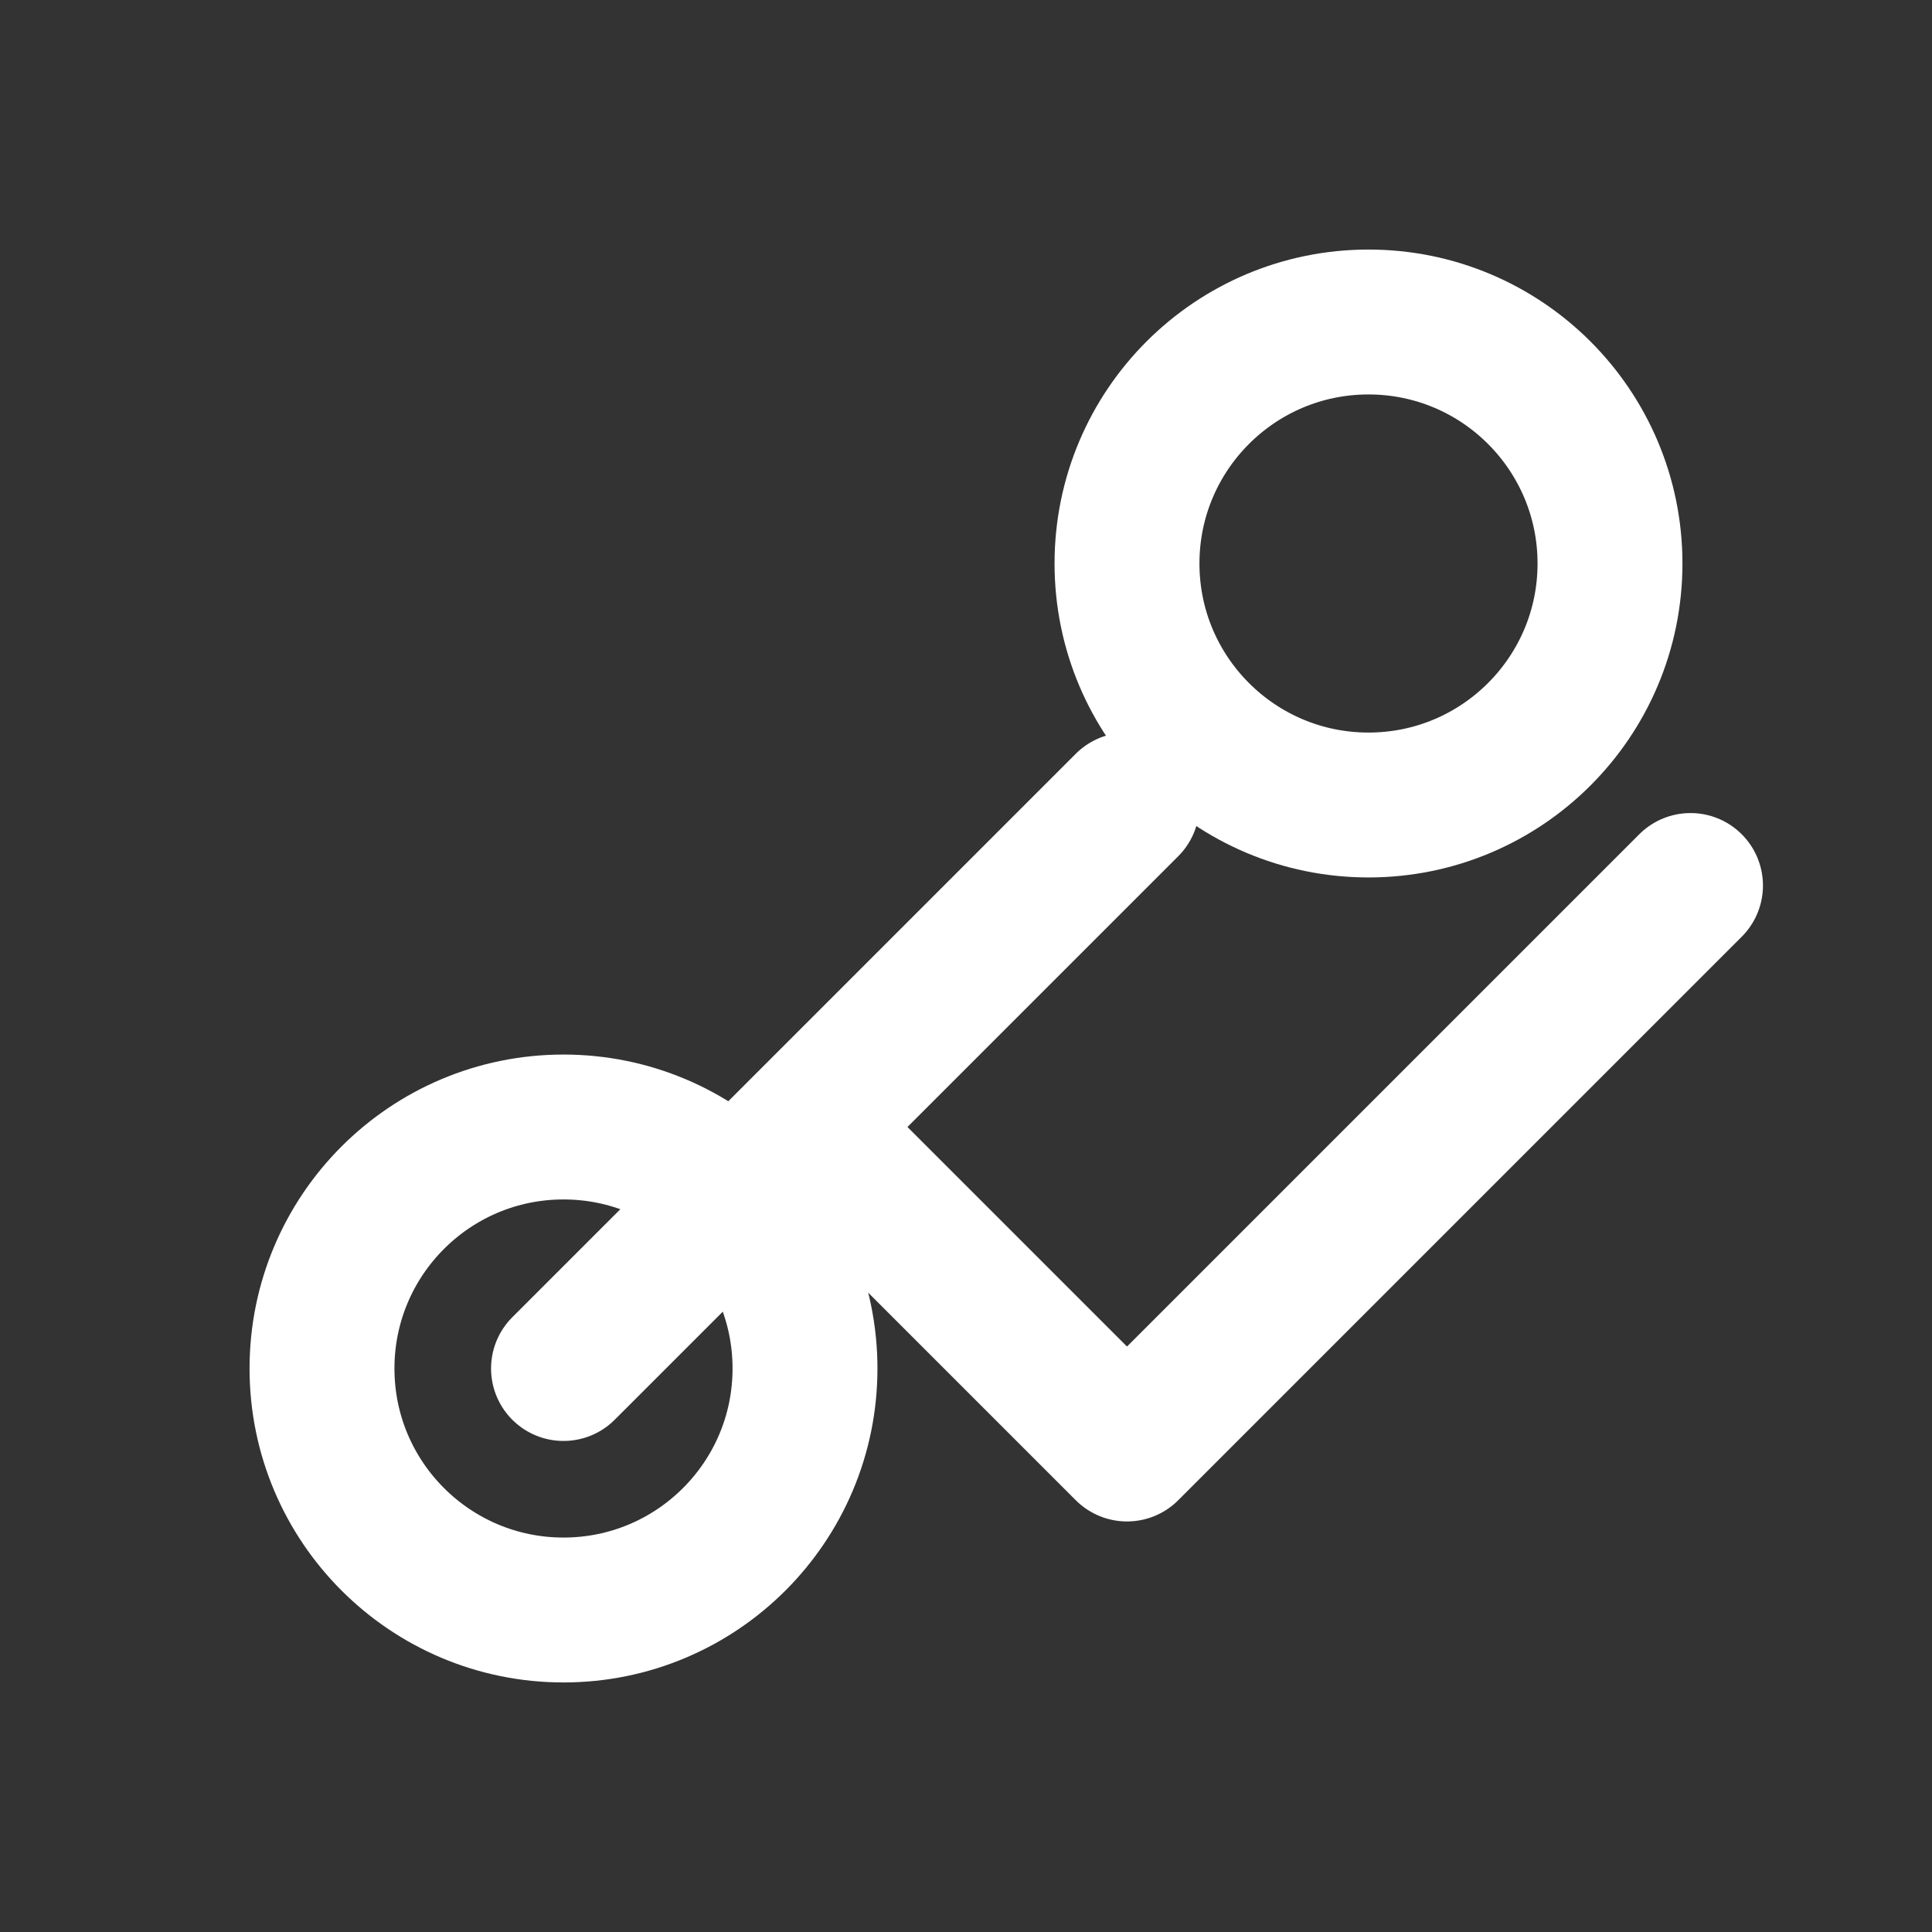
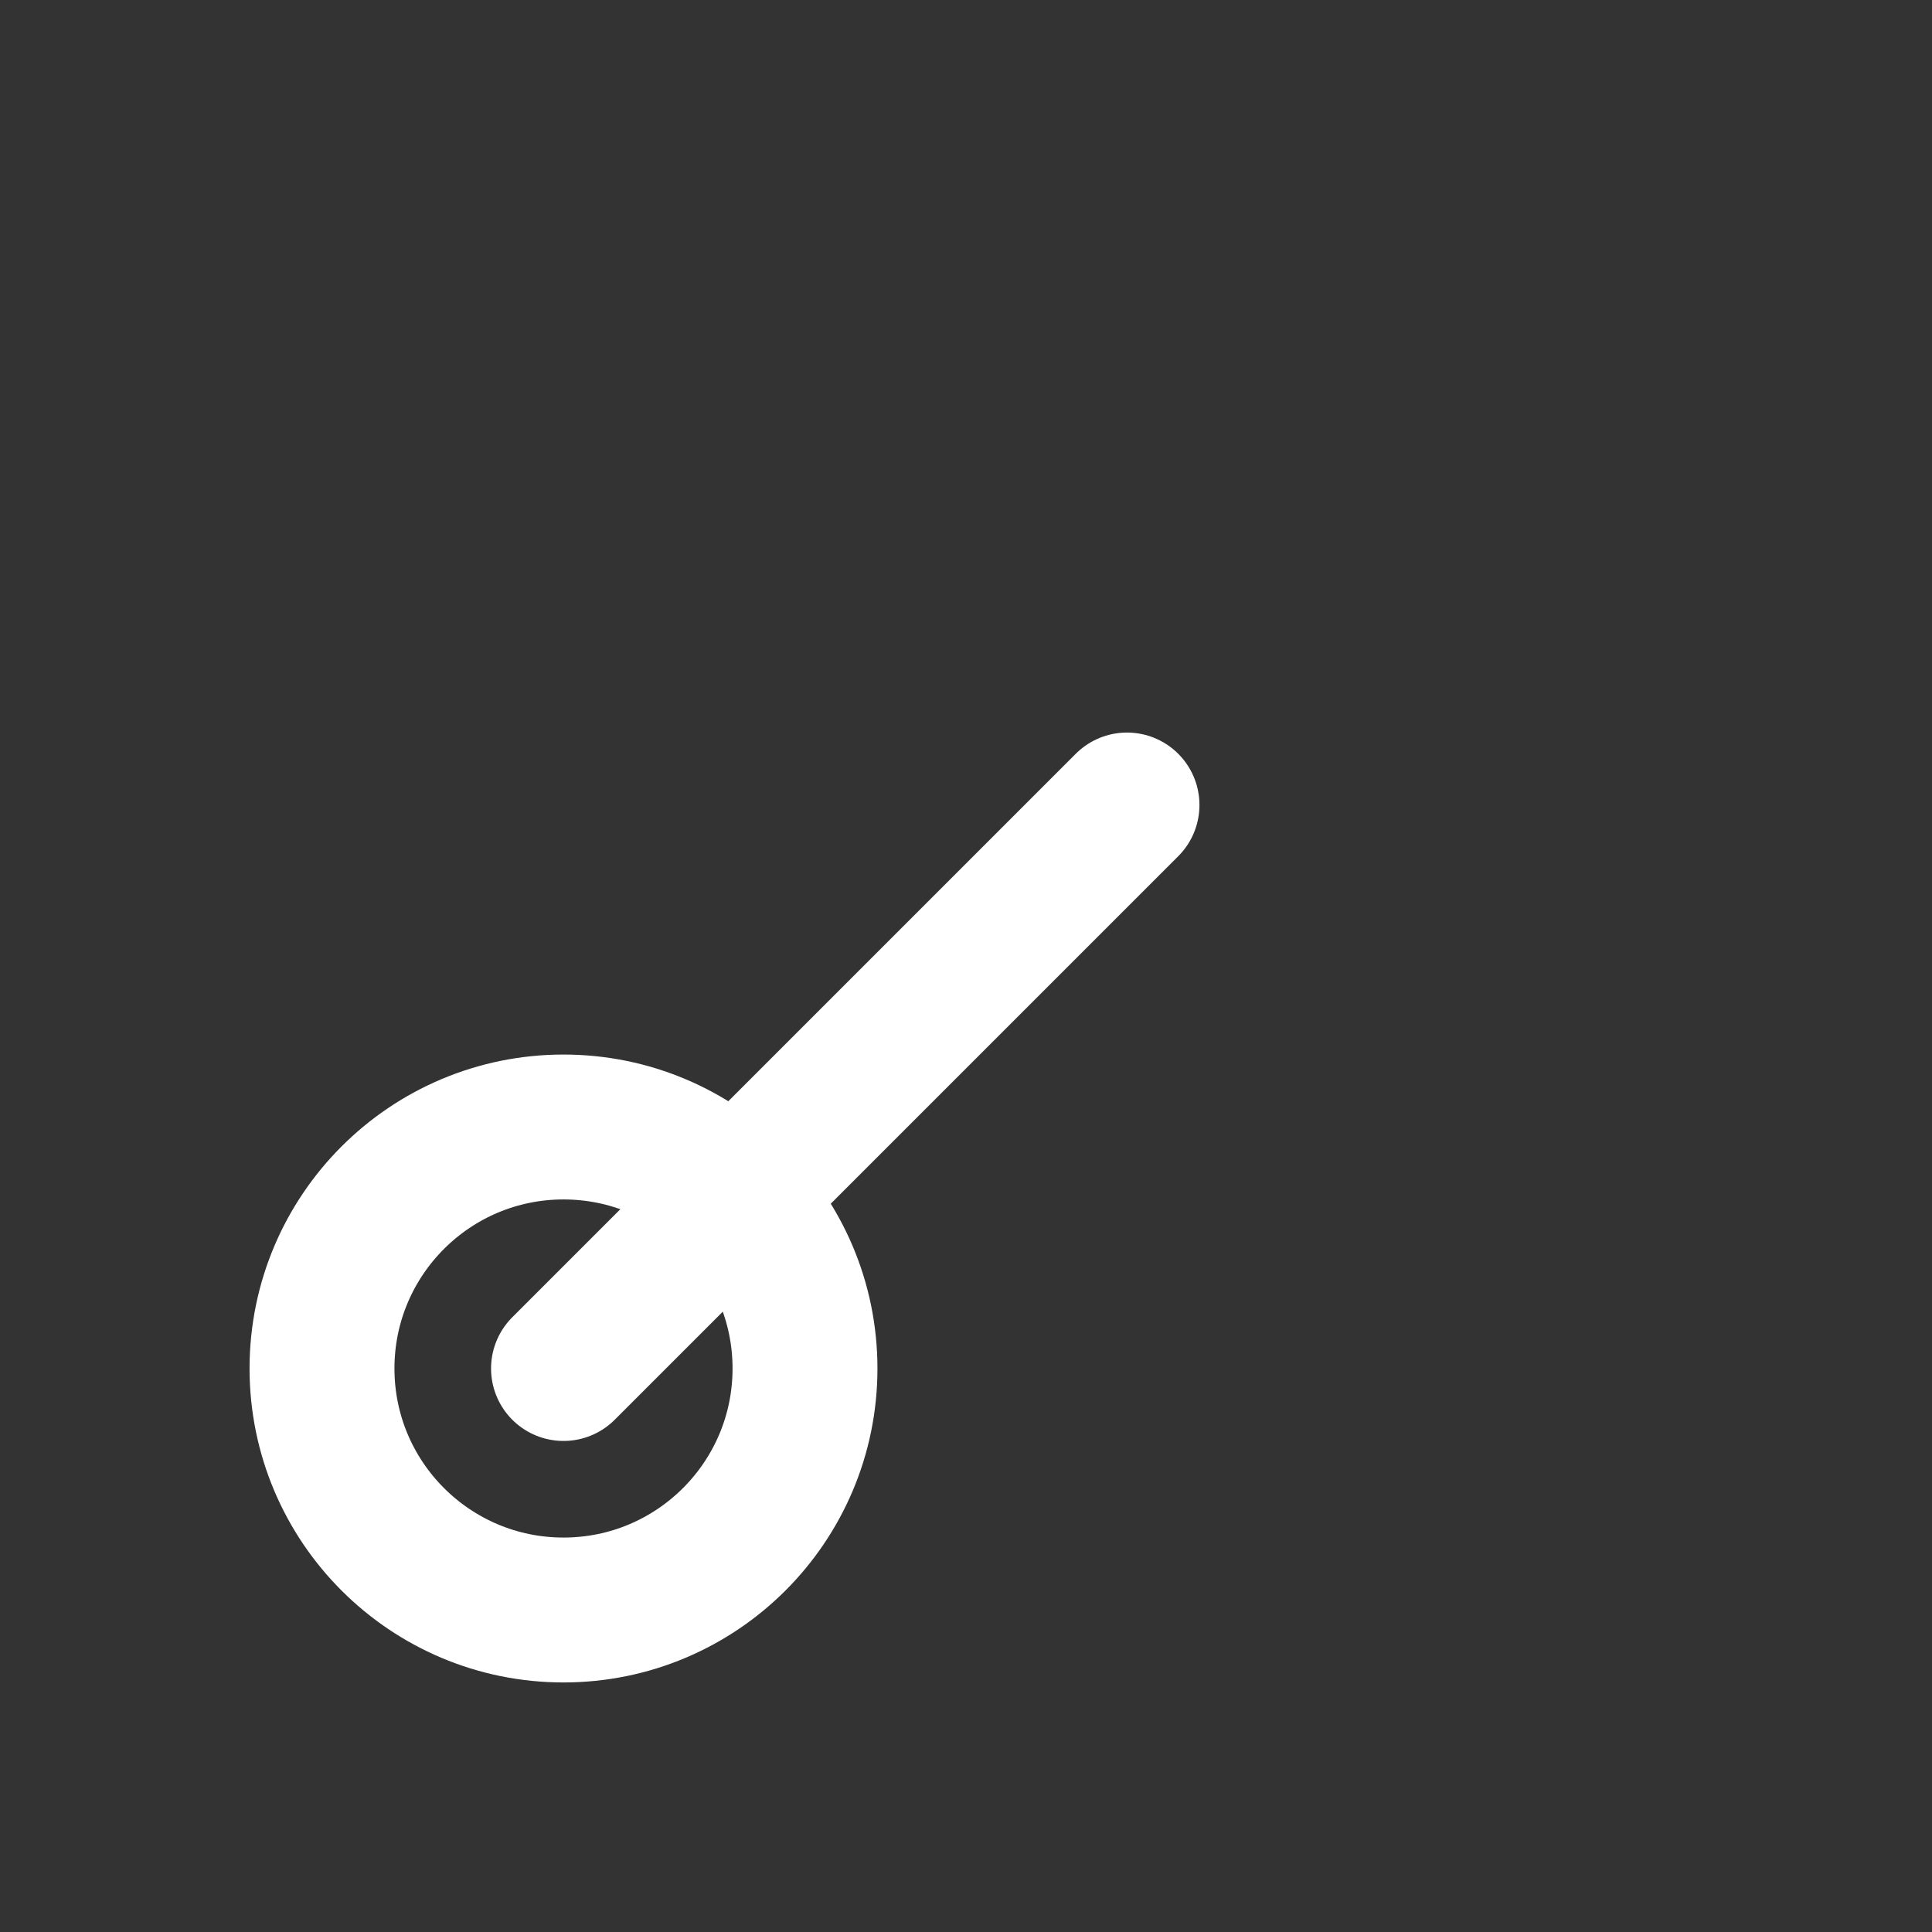
<svg xmlns="http://www.w3.org/2000/svg" width="40" height="40" viewBox="0 0 24 24" fill="none" stroke="#ffffff" stroke-width="1.8" stroke-linecap="round" stroke-linejoin="round">
  <rect x="0" y="0" width="24" height="24" fill="#333333" stroke="none" />
  <circle cx="7" cy="17" r="3" />
-   <circle cx="17" cy="7" r="3" />
-   <path d="M14 10 7 17M10 14l4 4 7-7" />
+   <path d="M14 10 7 17M10 14" />
</svg>